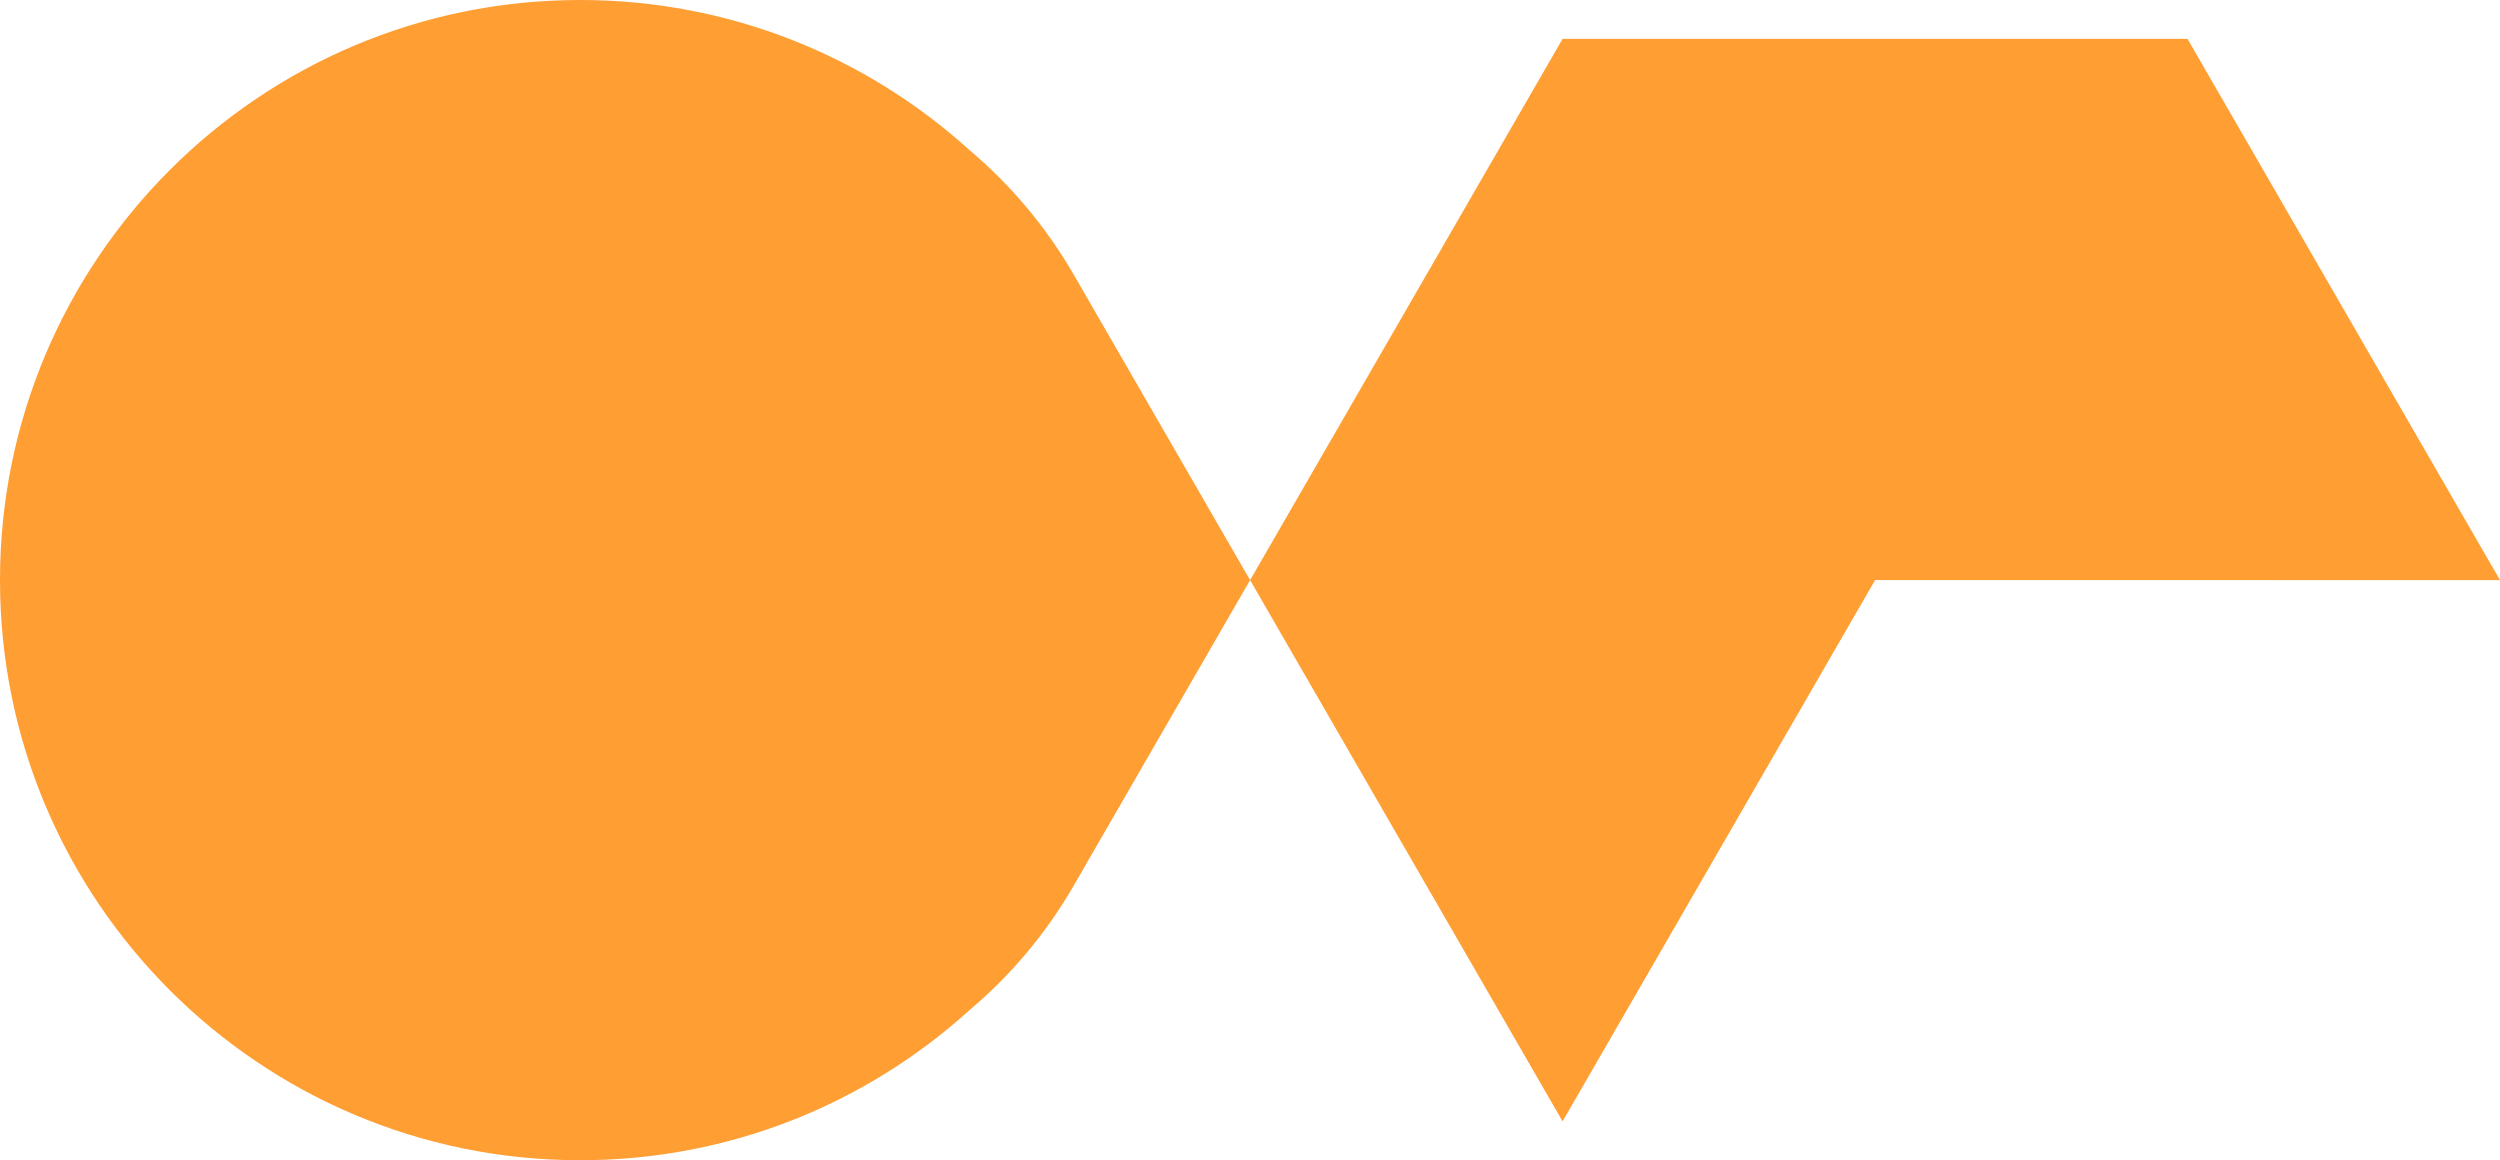
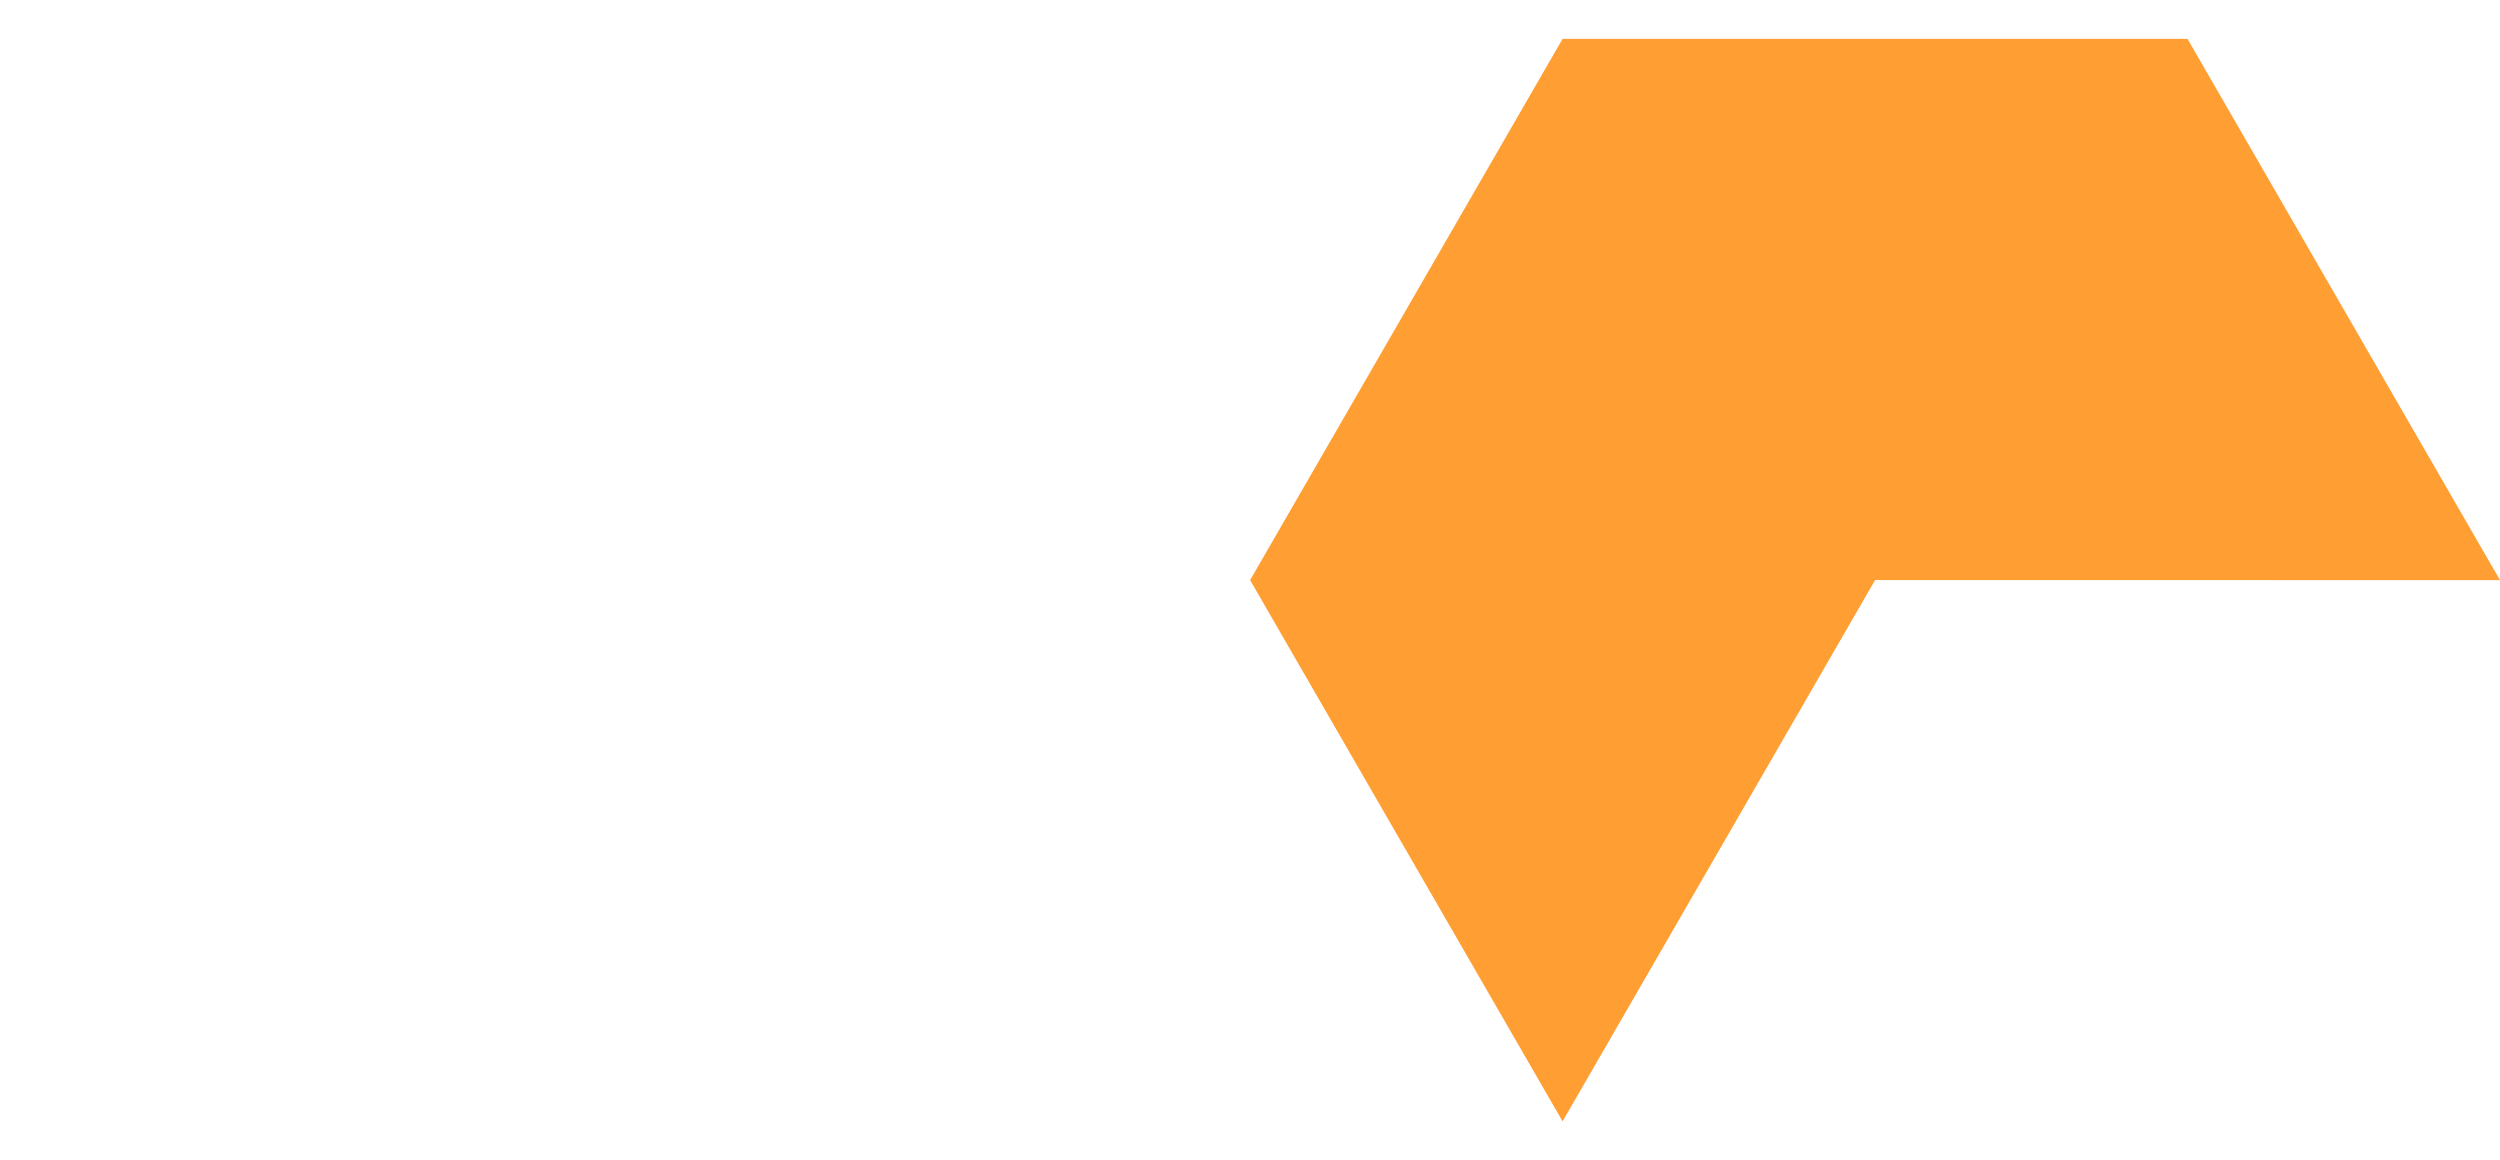
<svg xmlns="http://www.w3.org/2000/svg" id="neptune-connect-logo" style="color-scheme:light dark;" width="1077.37" height="500" viewBox="0 0 1077.37 500">
  <polygon points="942.71 16.76 673.39 16.76 538.73 250 673.39 483.24 808.07 249.98 1077.37 250 942.71 16.76" style="fill: #ff9e33; stroke-width: 0px;" />
-   <path d="M462.69,118.31c-11.96-20.71-27.28-38.78-45.01-53.73C373.33,24.45,314.52,0,250,0,111.93,0,0,111.93,0,250s111.93,250,250,250c64.52,0,123.33-24.45,167.68-64.58,17.74-14.95,33.06-33.02,45.01-53.73l76.03-131.69-76.03-131.69Z" style="fill: #ff9e33; stroke-width: 0px;" />
</svg>